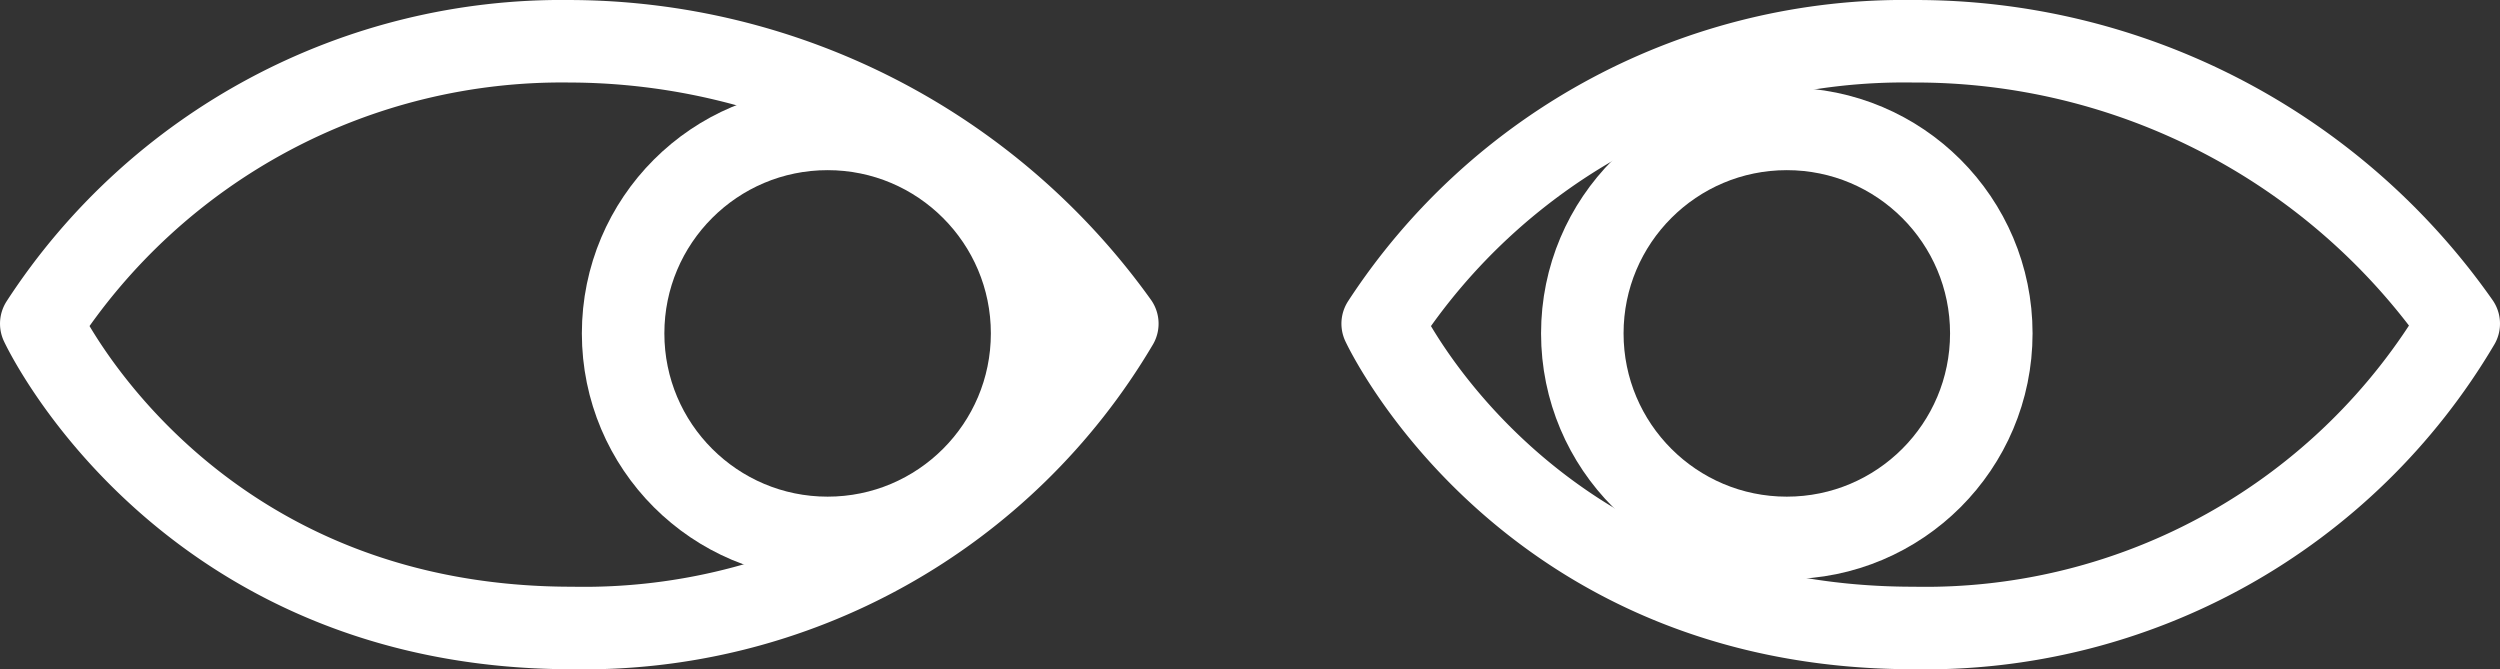
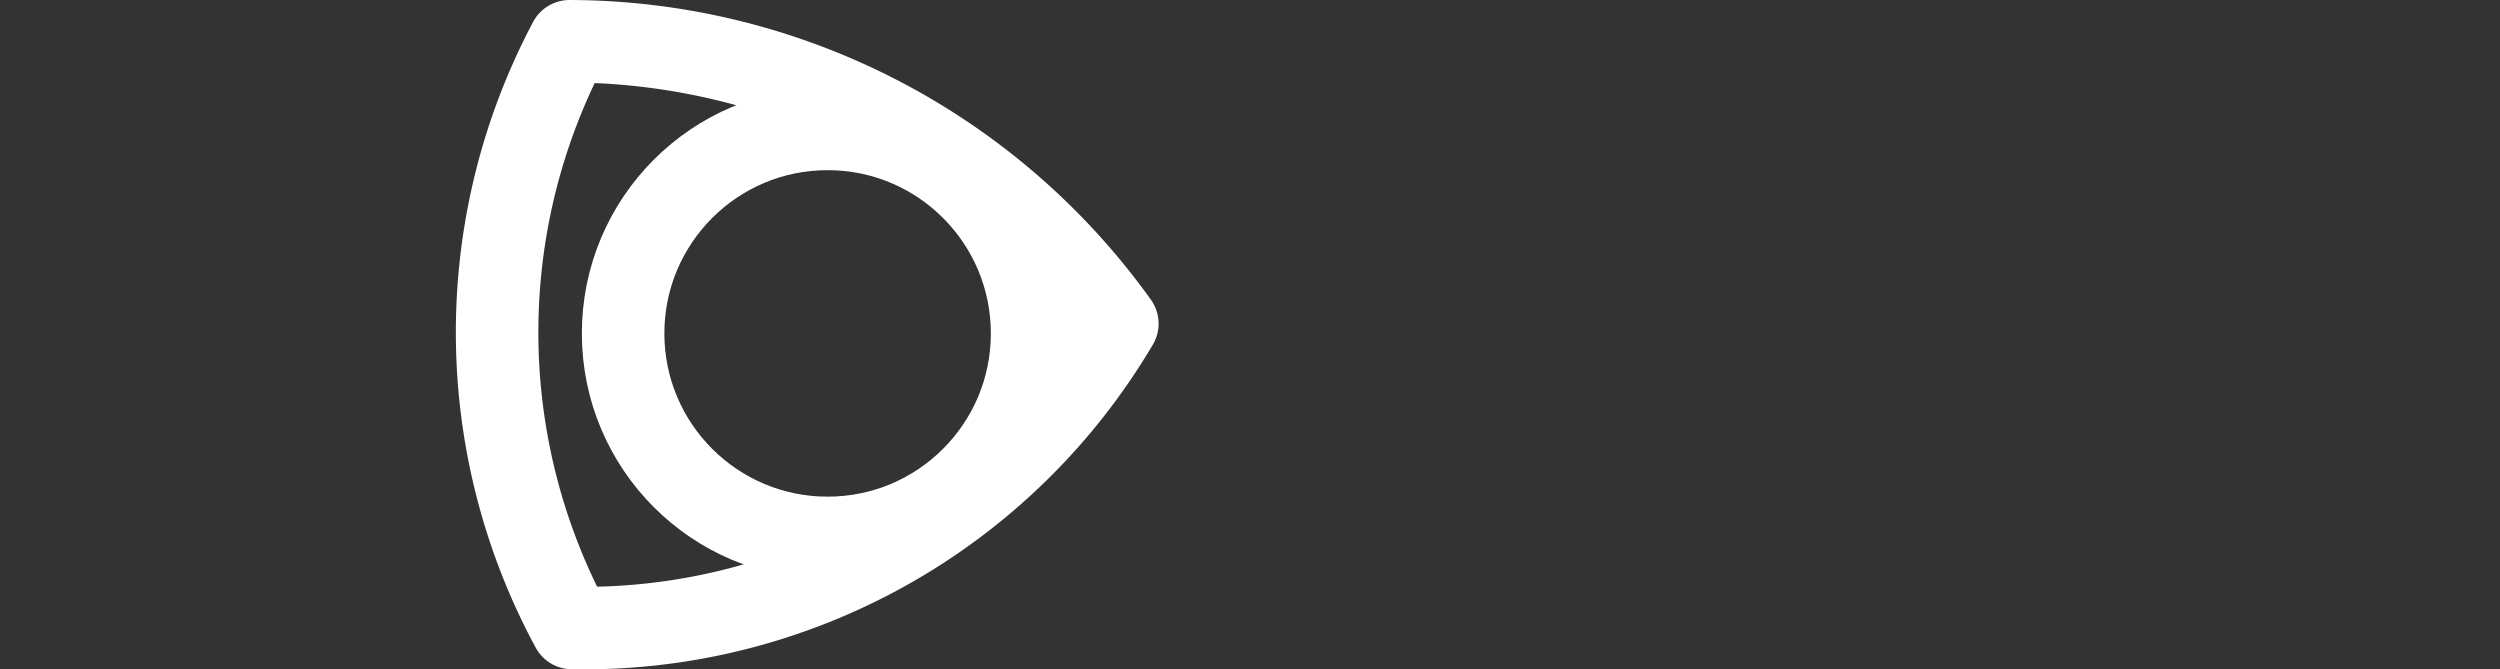
<svg xmlns="http://www.w3.org/2000/svg" viewBox="-860.695 468.305 102.69 27.49">
  <rect x="-860.695" y="468.305" width="102.69" height="27.49" fill="#333333" stroke="none" />
  <defs>
    <style>.a,.b{fill:none;stroke:#fff;stroke-miterlimit:10;stroke-width:3.389px;}.a{stroke-linecap:round;stroke-linejoin:round;}</style>
  </defs>
  <g transform="translate(-860.7 468.3)">
-     <path class="a" d="M45.9,13.3A25.444,25.444,0,0,1,23.5,25.8c-16,0-21.8-12.5-21.8-12.5A25.508,25.508,0,0,1,23.4,1.7,27.747,27.747,0,0,1,45.9,13.3Z" />
+     <path class="a" d="M45.9,13.3A25.444,25.444,0,0,1,23.5,25.8A25.508,25.508,0,0,1,23.4,1.7,27.747,27.747,0,0,1,45.9,13.3Z" />
    <circle class="b" cx="8.4" cy="8.4" r="8.4" transform="translate(25.6 5.3)" />
-     <path class="a" d="M101,13.3A25.444,25.444,0,0,1,78.6,25.8c-16,0-21.8-12.5-21.8-12.5A25.578,25.578,0,0,1,78.6,1.7,27.243,27.243,0,0,1,101,13.3Z" />
-     <circle class="b" cx="8.4" cy="8.4" r="8.4" transform="translate(65 5.3)" />
  </g>
</svg>